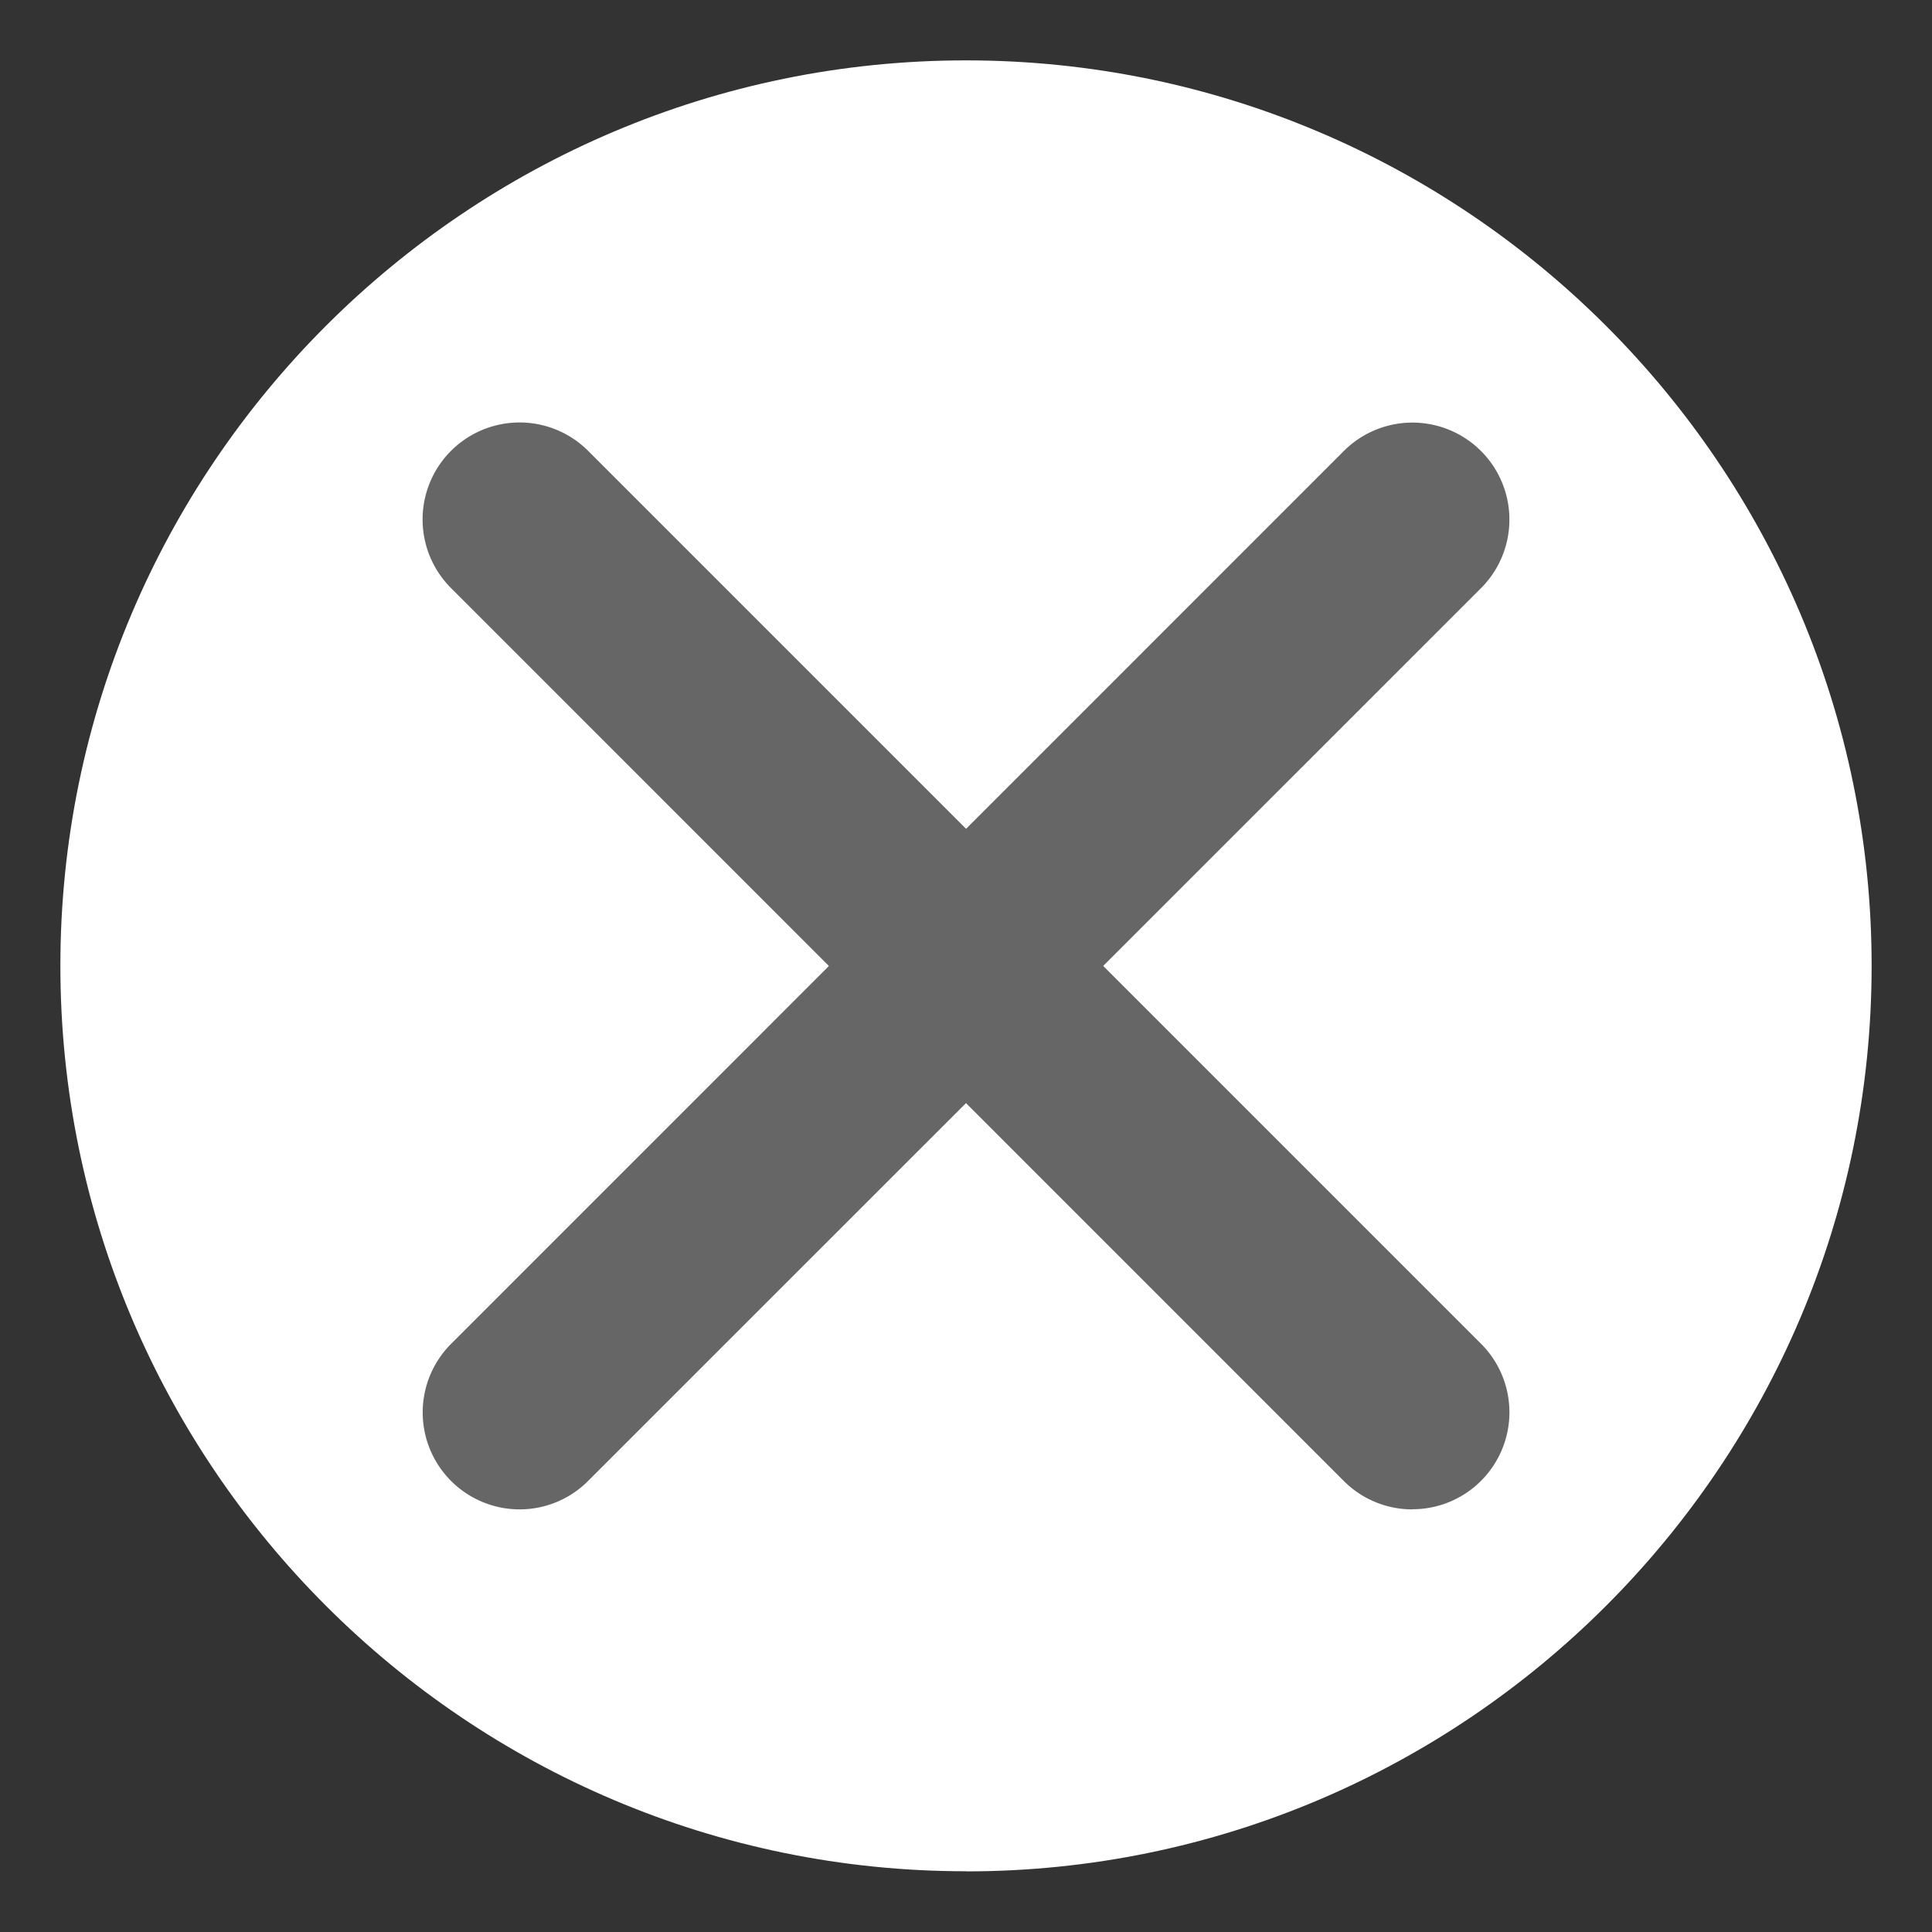
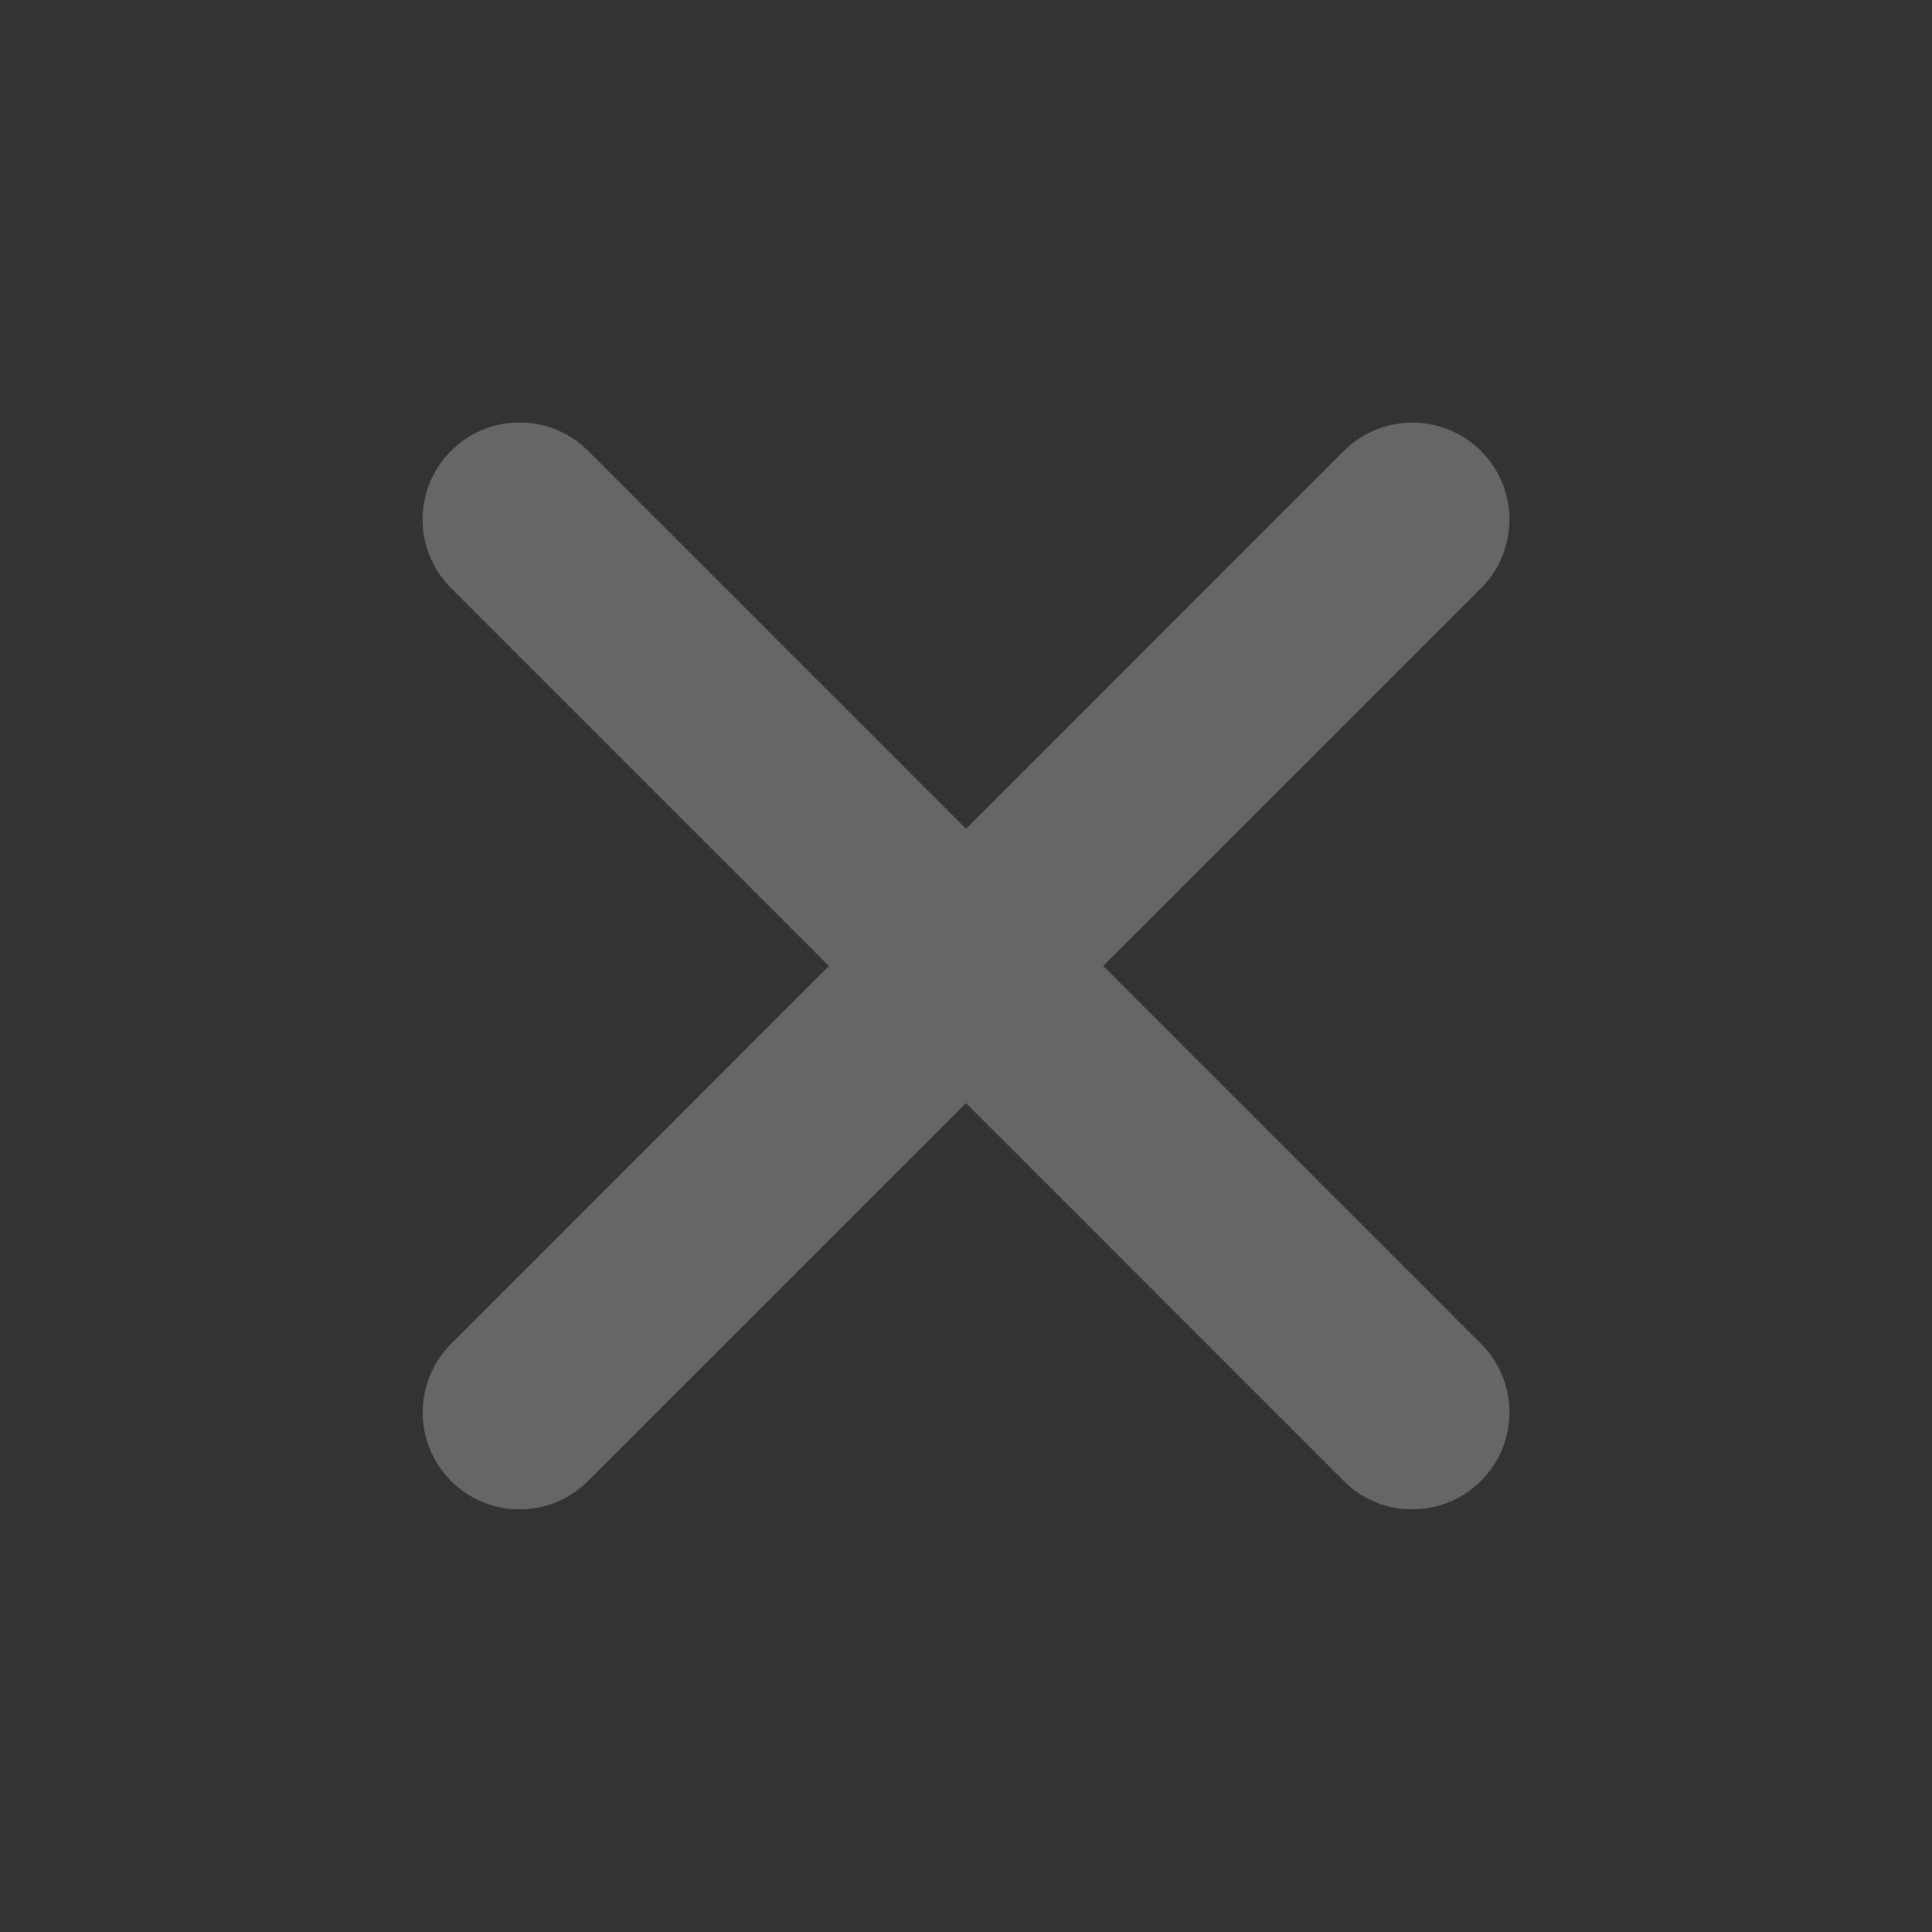
<svg xmlns="http://www.w3.org/2000/svg" width="16" height="16" viewBox="0 0 16 16">
  <rect x="0" y="0" width="16" height="16" fill="#333333" stroke="none" />
  <g fill="none" fill-rule="evenodd">
-     <path fill="#FFF" d="M8 15.497c-4.136 0-7.5-3.364-7.5-7.499C.5 3.864 3.864.5 8 .5s7.5 3.364 7.5 7.498c0 4.135-3.364 7.5-7.5 7.5" />
    <path fill="#666" d="M4.303 12.5a.803.803 0 0 1-.568-1.37l7.394-7.395a.803.803 0 1 1 1.136 1.136L4.87 12.265a.8.8 0 0 1-.568.235" />
    <path fill="#666" d="M11.697 12.5a.8.8 0 0 1-.568-.235L3.735 4.87a.803.803 0 1 1 1.136-1.136l7.394 7.394a.803.803 0 0 1-.568 1.371" />
  </g>
</svg>